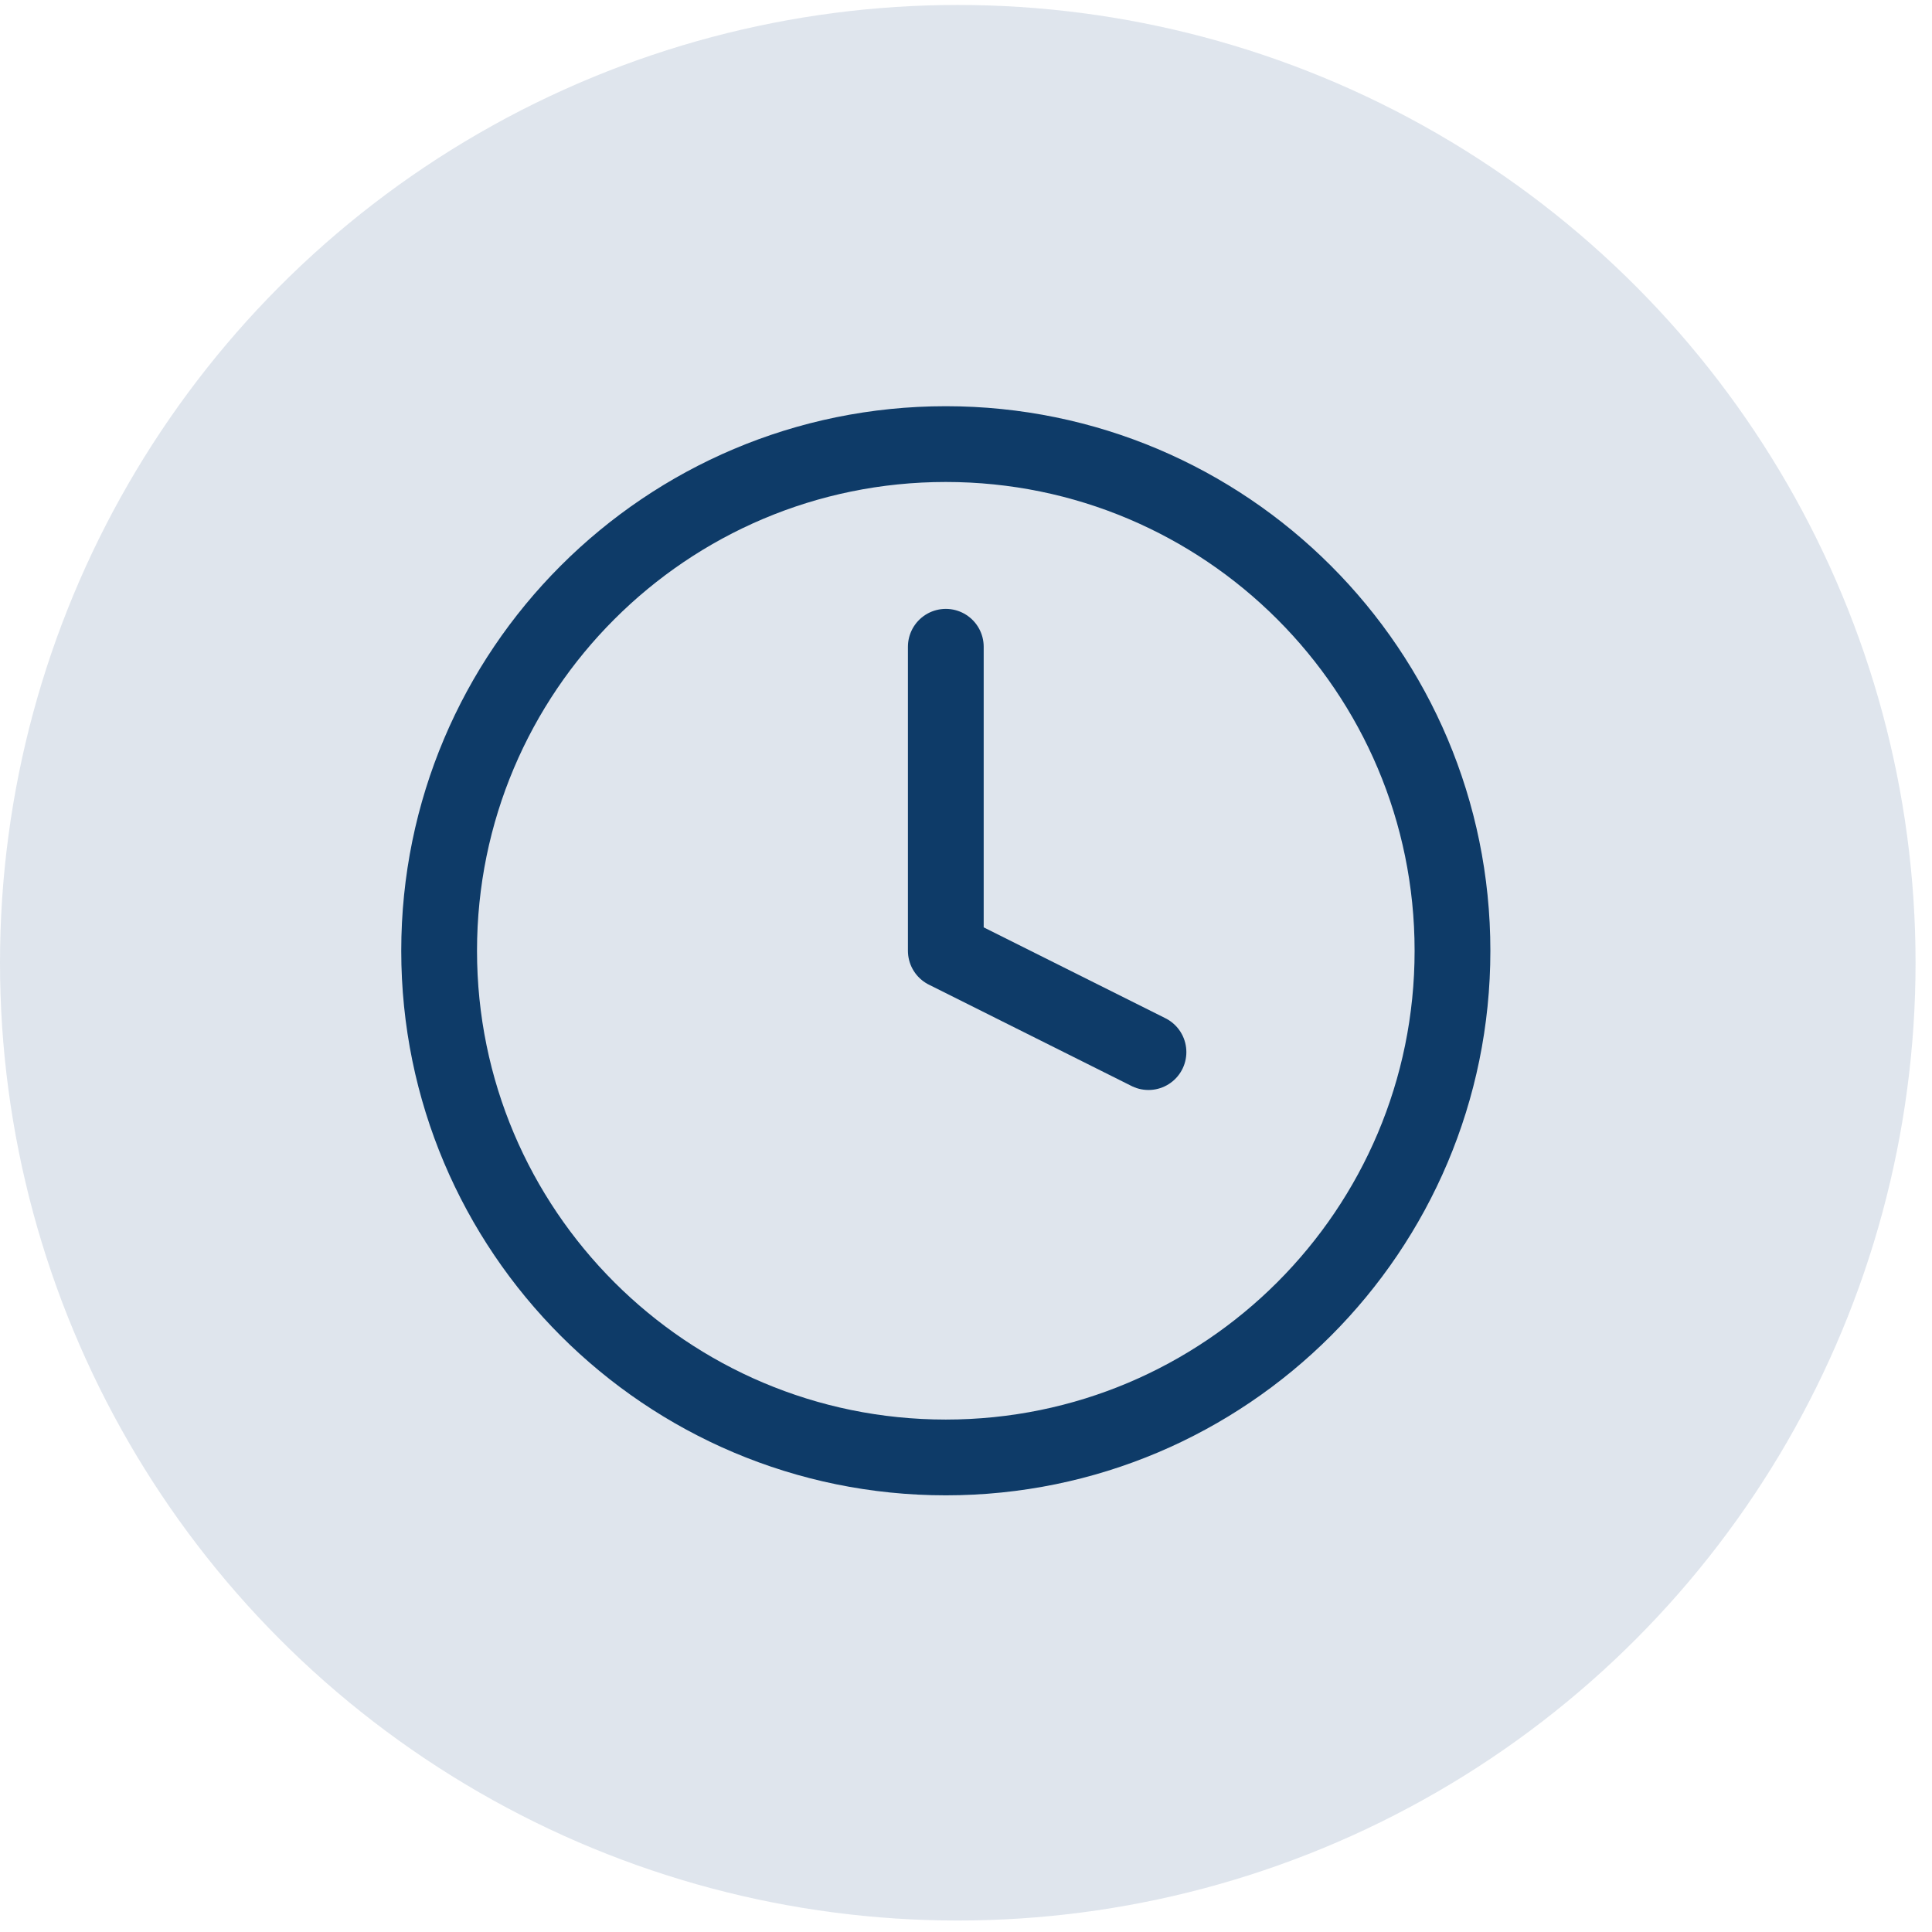
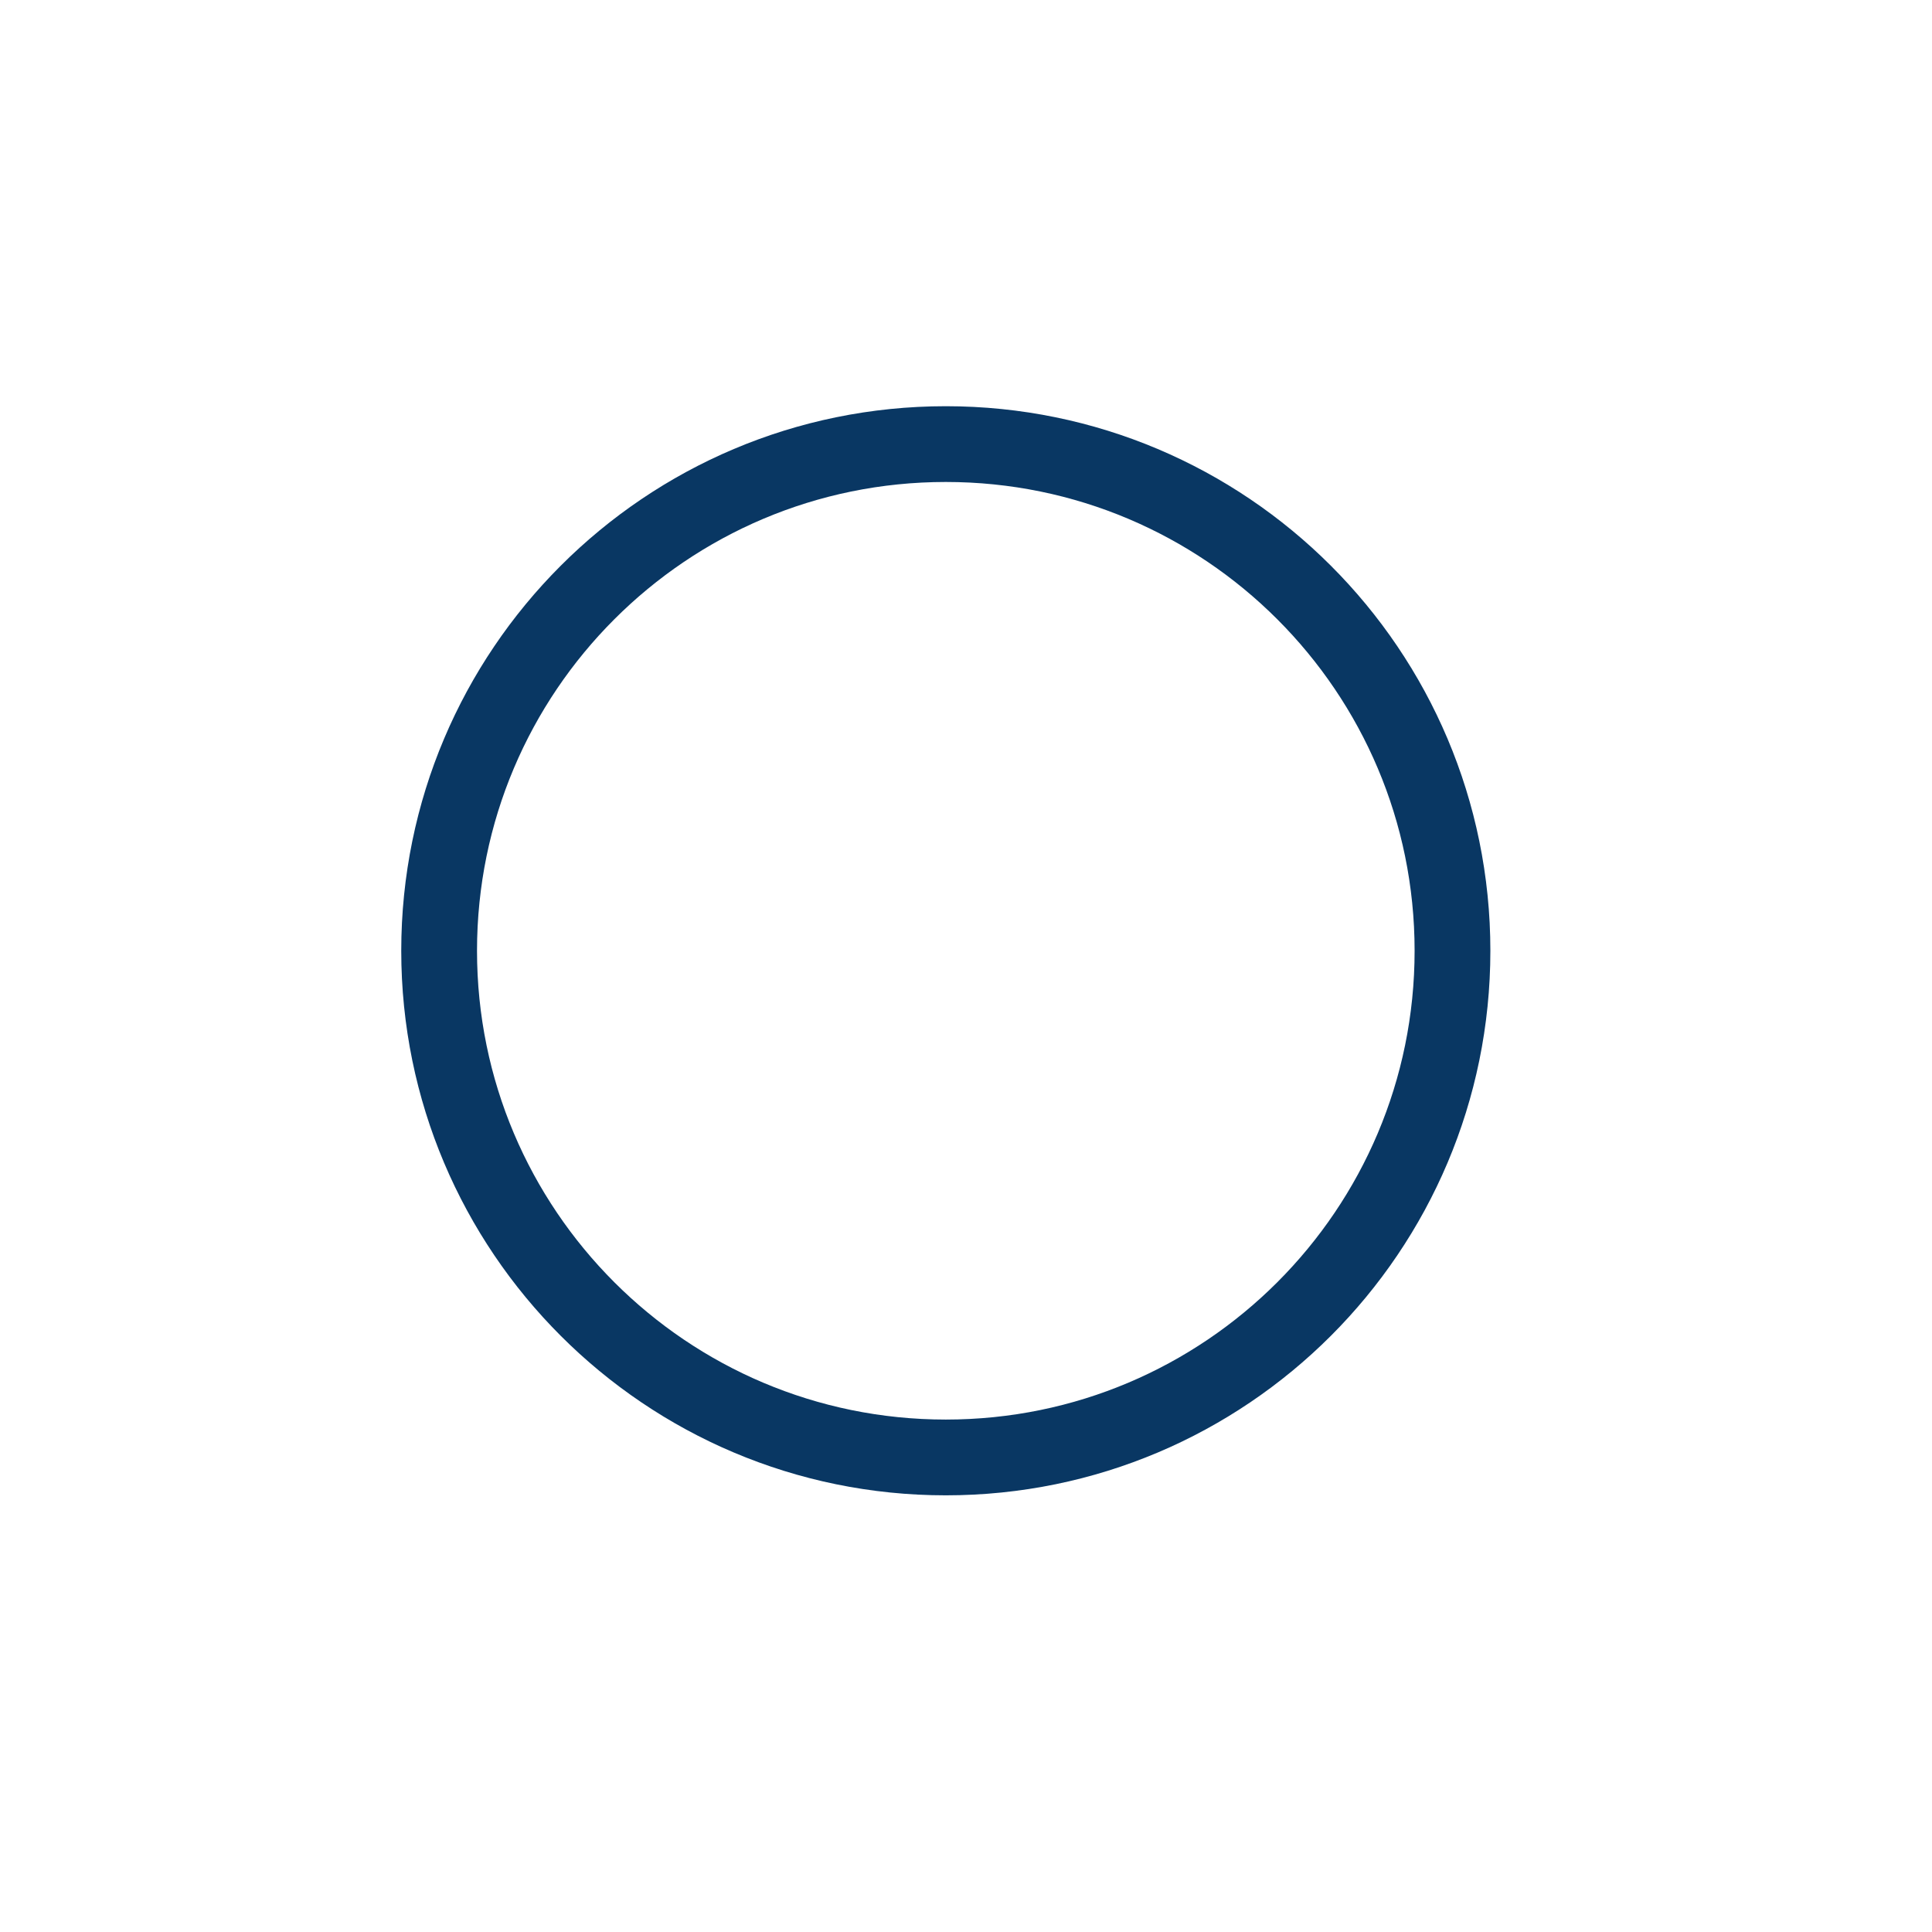
<svg xmlns="http://www.w3.org/2000/svg" width="51" height="51" viewBox="0 0 51 51" fill="none">
  <path d="M24.967 38.473C32.354 38.473 38.342 32.484 38.342 25.098C38.342 17.711 32.354 11.723 24.967 11.723C17.58 11.723 11.592 17.711 11.592 25.098C11.592 32.484 17.58 38.473 24.967 38.473Z" stroke="#093763" stroke-width="2" stroke-linecap="round" stroke-linejoin="round" />
-   <path d="M24.967 17.073V25.098L30.317 27.773" stroke="#093763" stroke-width="2" stroke-linecap="round" stroke-linejoin="round" />
-   <circle cx="25.283" cy="25.414" r="25.283" fill="#295287" fill-opacity="0.15" />
</svg>